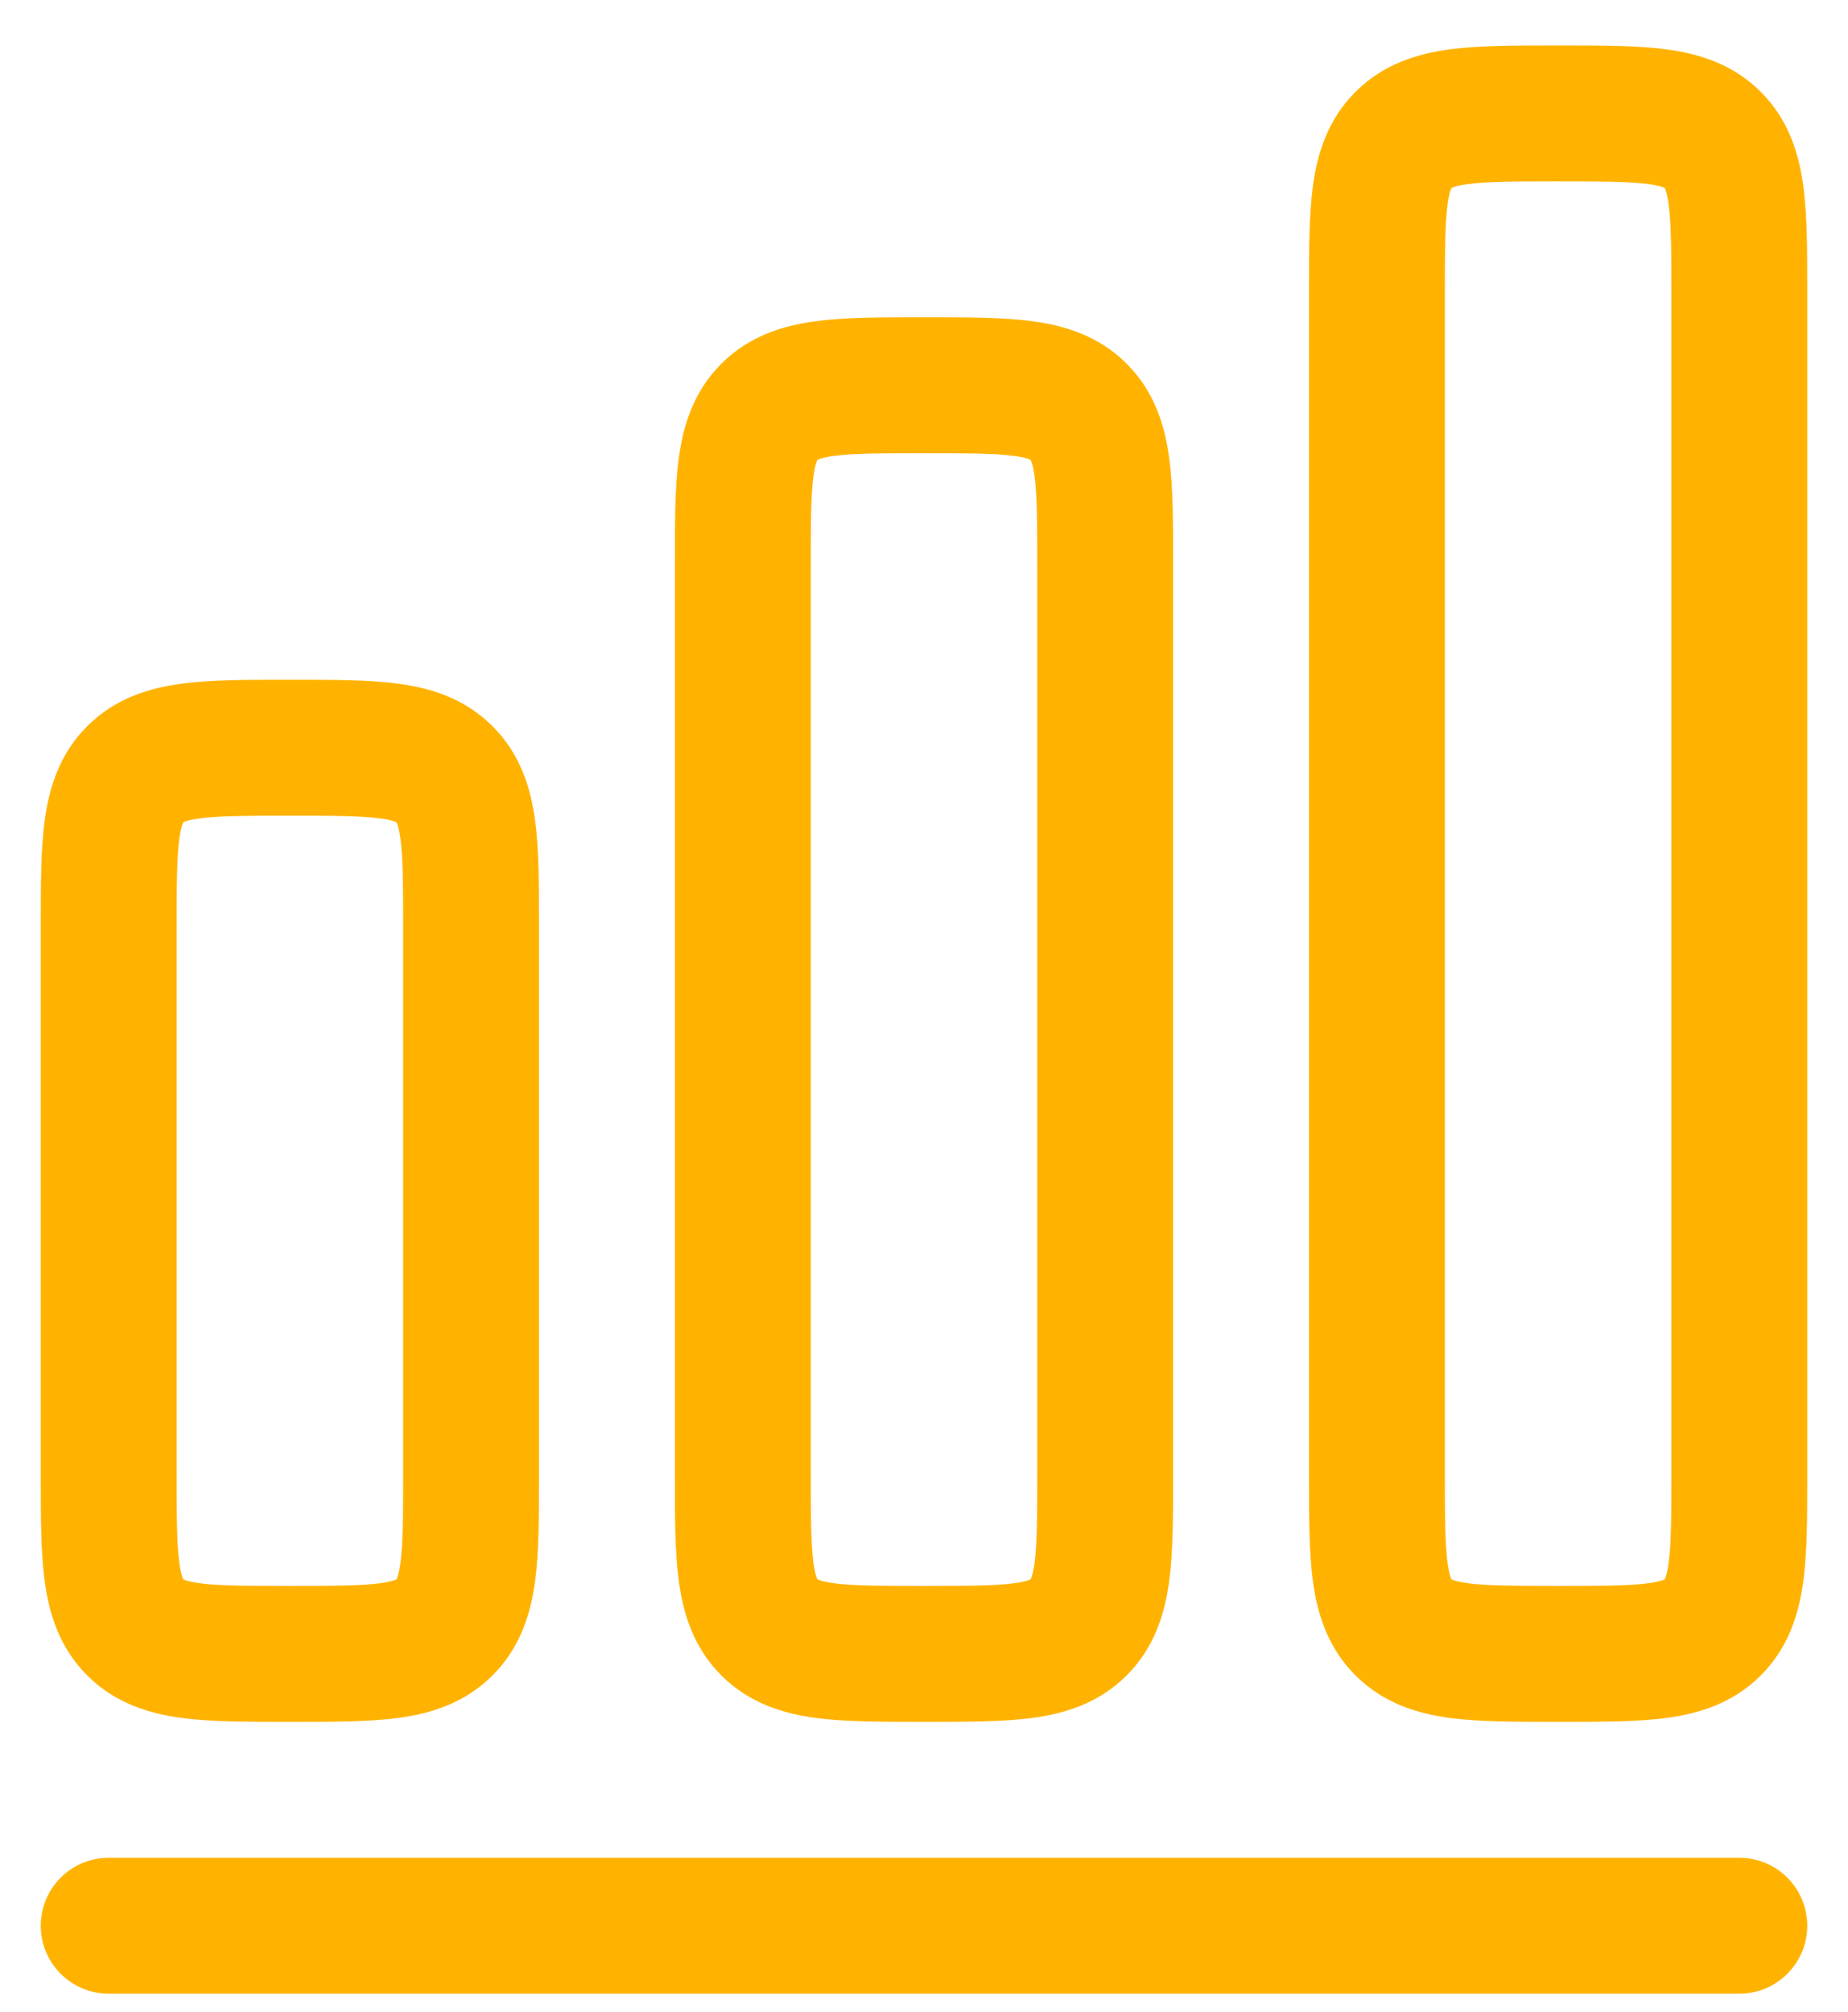
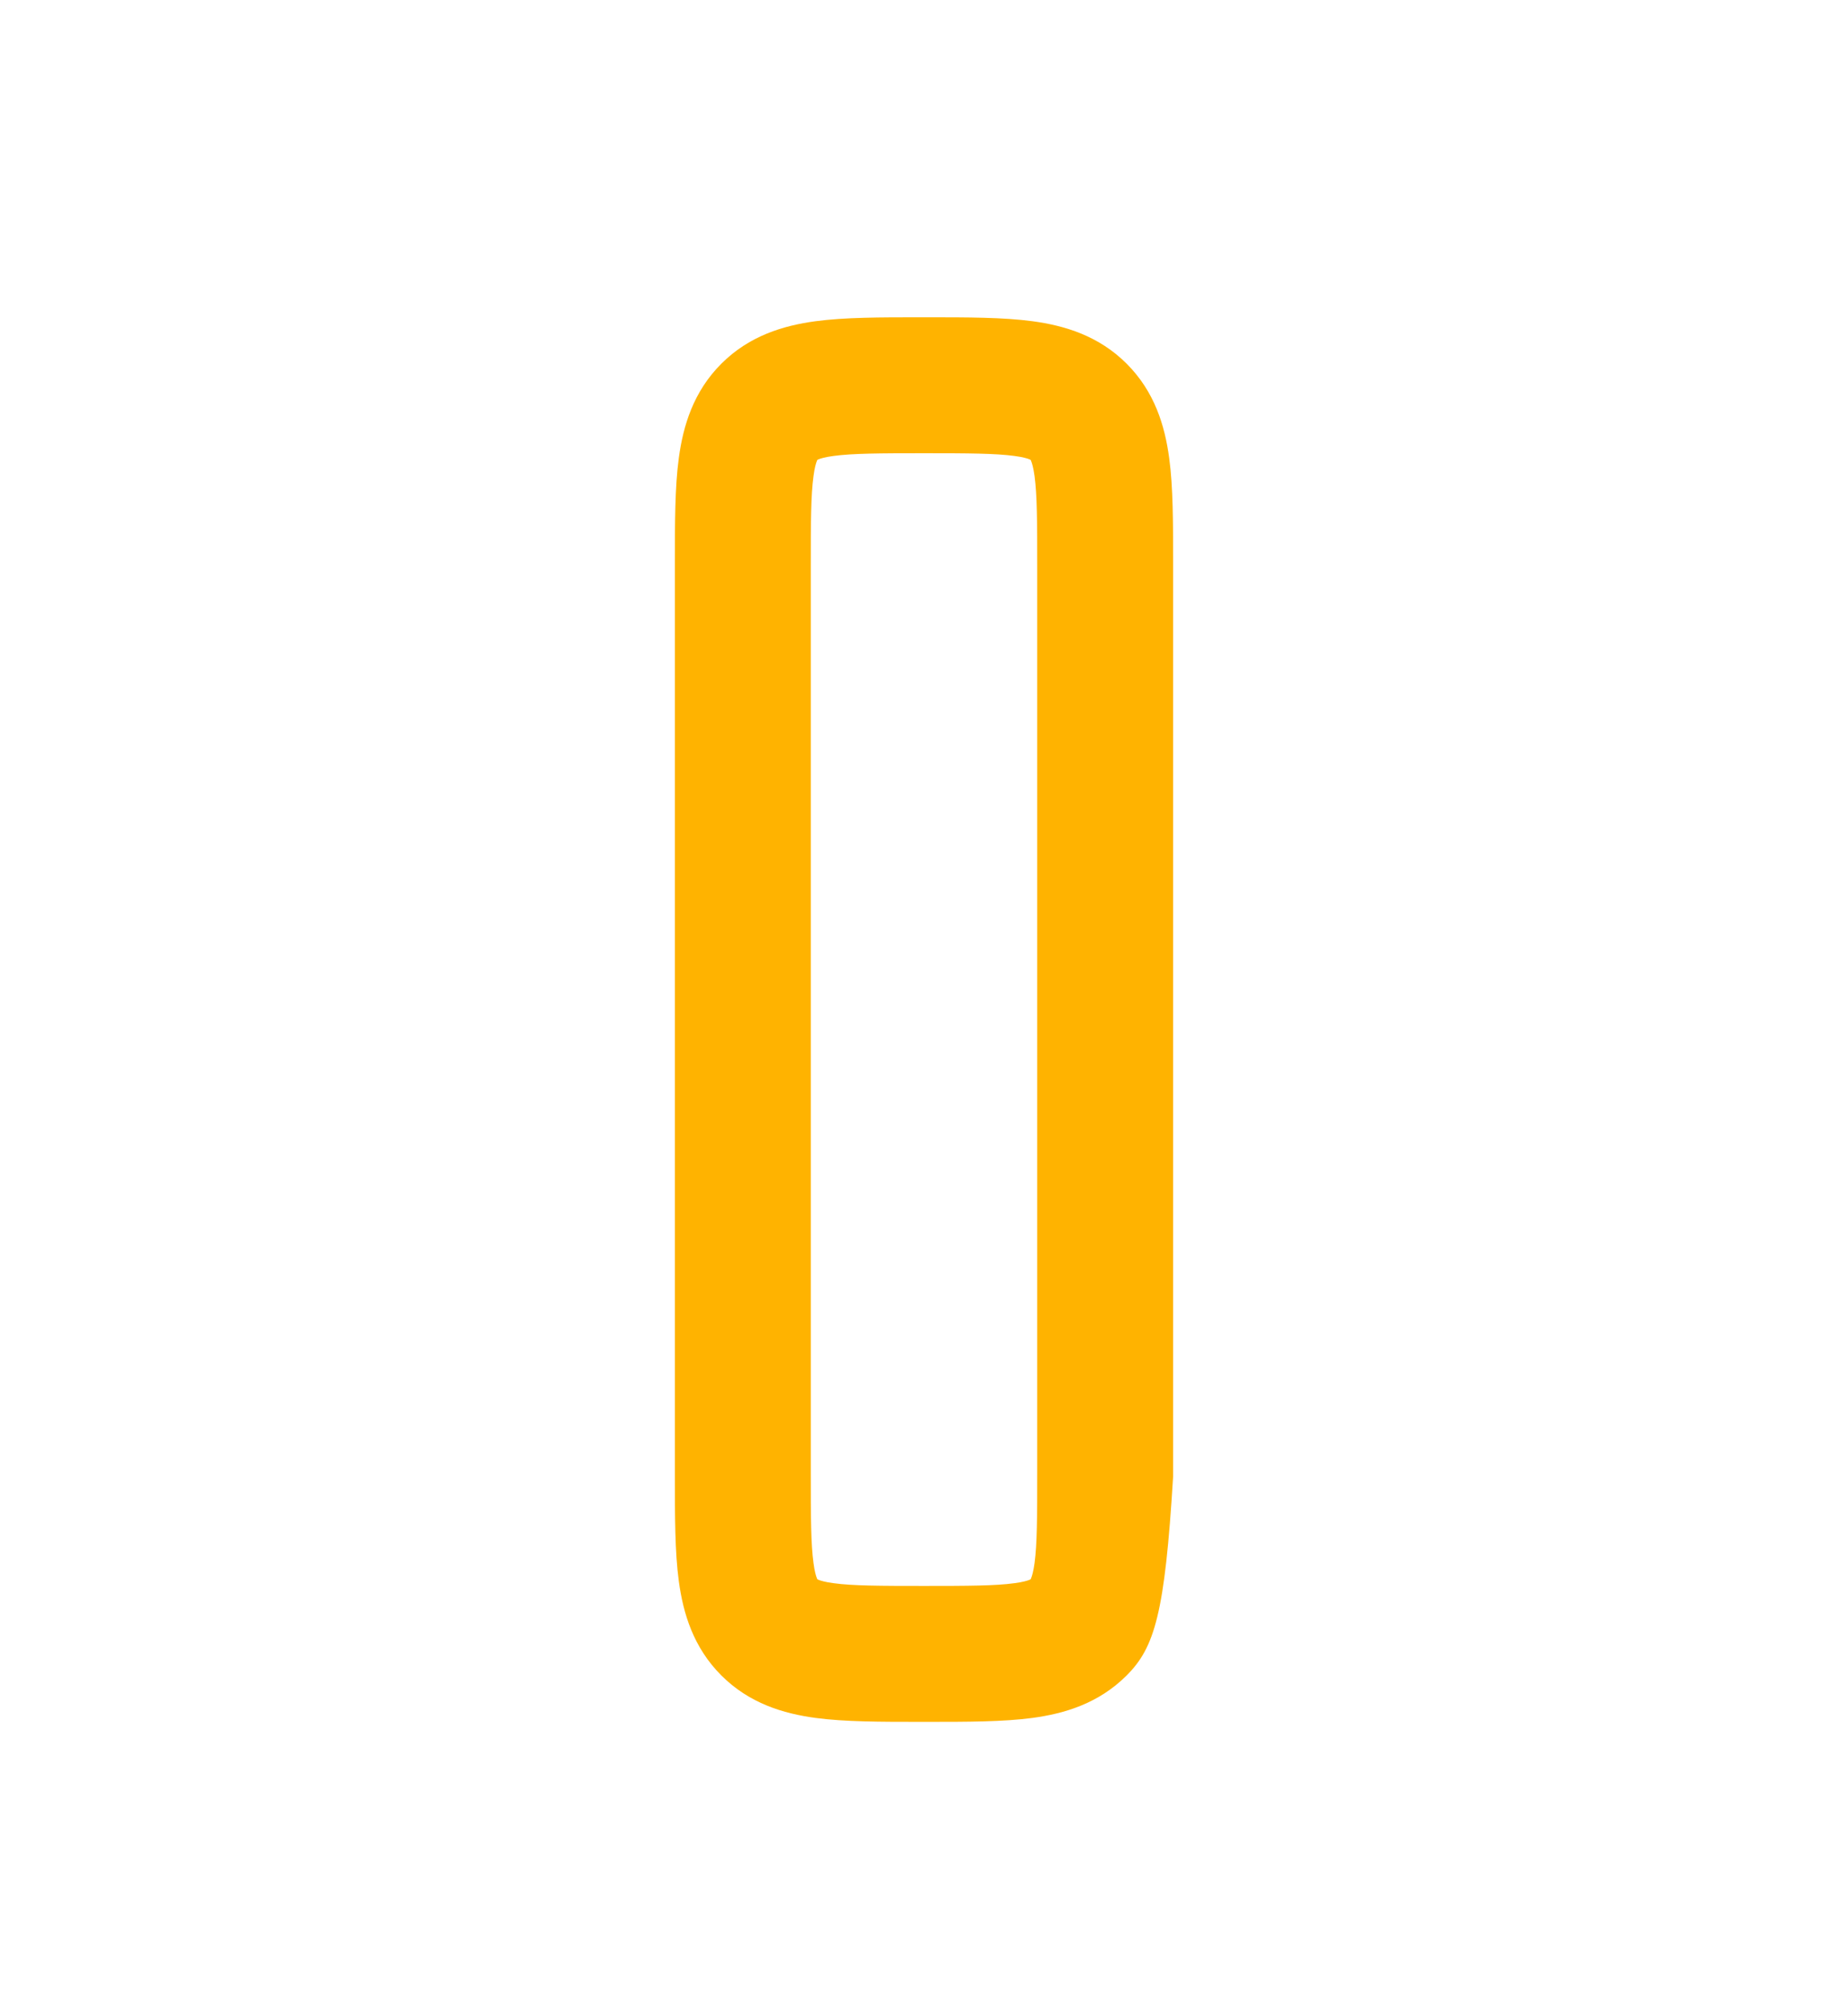
<svg xmlns="http://www.w3.org/2000/svg" width="34" height="37" viewBox="0 0 34 37" fill="none">
-   <path fill-rule="evenodd" clip-rule="evenodd" d="M28.592 0.836C27.871 0.836 27.209 0.836 26.671 0.908C26.079 0.988 25.453 1.175 24.938 1.69C24.423 2.205 24.235 2.831 24.155 3.424C24.083 3.962 24.083 4.623 24.083 5.345V27.16C24.083 27.882 24.083 28.543 24.155 29.081C24.235 29.674 24.423 30.3 24.938 30.815C25.453 31.33 26.079 31.517 26.671 31.597C27.209 31.669 27.871 31.669 28.592 31.669H28.741C29.463 31.669 30.124 31.669 30.662 31.597C31.255 31.517 31.881 31.33 32.396 30.815C32.911 30.3 33.098 29.674 33.178 29.081C33.25 28.543 33.25 27.882 33.25 27.16V5.345C33.25 4.623 33.25 3.962 33.178 3.424C33.098 2.831 32.911 2.205 32.396 1.69C31.881 1.175 31.255 0.988 30.662 0.908C30.124 0.836 29.463 0.836 28.741 0.836H28.592ZM26.709 3.456L26.705 3.458L26.703 3.462C26.701 3.465 26.699 3.471 26.695 3.479C26.68 3.516 26.655 3.596 26.633 3.757C26.586 4.108 26.583 4.598 26.583 5.419V27.086C26.583 27.907 26.586 28.397 26.633 28.748C26.655 28.909 26.68 28.99 26.695 29.026C26.699 29.034 26.701 29.04 26.703 29.043L26.705 29.047L26.709 29.049C26.711 29.05 26.713 29.051 26.715 29.052C26.718 29.054 26.722 29.055 26.727 29.057C26.763 29.072 26.843 29.098 27.005 29.119C27.356 29.167 27.846 29.169 28.667 29.169C29.488 29.169 29.978 29.167 30.329 29.119C30.49 29.098 30.57 29.072 30.607 29.057C30.615 29.054 30.621 29.051 30.624 29.049L30.628 29.047L30.63 29.043C30.632 29.04 30.635 29.034 30.638 29.026C30.653 28.99 30.678 28.909 30.7 28.748C30.747 28.397 30.75 27.907 30.75 27.086V5.419C30.75 4.598 30.747 4.108 30.7 3.757C30.678 3.596 30.653 3.516 30.638 3.479C30.635 3.471 30.632 3.465 30.63 3.462L30.628 3.458L30.624 3.456C30.621 3.454 30.615 3.451 30.607 3.448C30.57 3.433 30.49 3.407 30.329 3.386C29.978 3.339 29.488 3.336 28.667 3.336C27.846 3.336 27.356 3.339 27.005 3.386C26.843 3.407 26.763 3.433 26.727 3.448C26.718 3.451 26.713 3.454 26.709 3.456Z" fill="#FFB300" />
-   <path fill-rule="evenodd" clip-rule="evenodd" d="M16.925 5.836H17.075C17.796 5.836 18.457 5.836 18.995 5.908C19.588 5.988 20.214 6.175 20.729 6.69C21.244 7.205 21.431 7.831 21.511 8.424C21.584 8.962 21.583 9.623 21.583 10.345V27.16C21.583 27.882 21.584 28.543 21.511 29.081C21.431 29.674 21.244 30.3 20.729 30.815C20.214 31.33 19.588 31.517 18.995 31.597C18.457 31.669 17.796 31.669 17.075 31.669H16.925C16.204 31.669 15.543 31.669 15.005 31.597C14.412 31.517 13.786 31.33 13.271 30.815C12.756 30.3 12.569 29.674 12.489 29.081C12.416 28.543 12.417 27.882 12.417 27.16V10.345C12.417 9.623 12.416 8.962 12.489 8.424C12.569 7.831 12.756 7.205 13.271 6.69C13.786 6.175 14.412 5.988 15.005 5.908C15.543 5.836 16.204 5.836 16.925 5.836ZM15.039 8.458L15.043 8.456L15.039 29.047L15.036 29.043C15.035 29.04 15.032 29.034 15.029 29.026C15.014 28.99 14.988 28.909 14.967 28.748C14.919 28.397 14.917 27.907 14.917 27.086V10.419C14.917 9.598 14.919 9.108 14.967 8.757C14.988 8.596 15.014 8.516 15.029 8.479C15.032 8.471 15.035 8.465 15.036 8.462L15.039 8.458ZM15.039 29.047L15.043 8.456L15.049 8.453L15.06 8.448C15.096 8.433 15.177 8.407 15.338 8.386C15.689 8.339 16.179 8.336 17 8.336C17.821 8.336 18.311 8.339 18.662 8.386C18.823 8.407 18.904 8.433 18.94 8.448C18.948 8.451 18.954 8.454 18.957 8.456L18.961 8.458L18.964 8.462C18.965 8.465 18.968 8.471 18.971 8.479C18.986 8.516 19.012 8.596 19.034 8.757C19.081 9.108 19.083 9.598 19.083 10.419V27.086C19.083 27.907 19.081 28.397 19.034 28.748C19.012 28.909 18.986 28.99 18.971 29.026C18.968 29.034 18.965 29.04 18.964 29.043L18.961 29.047L18.957 29.049C18.955 29.051 18.952 29.052 18.948 29.054C18.945 29.055 18.943 29.056 18.94 29.057C18.904 29.072 18.823 29.098 18.662 29.119C18.311 29.167 17.821 29.169 17 29.169C16.179 29.169 15.689 29.167 15.338 29.119C15.177 29.098 15.096 29.072 15.06 29.057C15.052 29.054 15.046 29.051 15.043 29.049L15.039 29.047Z" fill="#FFB300" />
-   <path fill-rule="evenodd" clip-rule="evenodd" d="M5.259 12.503C4.537 12.502 3.876 12.502 3.338 12.575C2.746 12.654 2.119 12.842 1.604 13.357C1.089 13.872 0.902 14.498 0.822 15.091C0.75 15.629 0.75 16.29 0.75 17.011V27.16C0.75 27.882 0.75 28.543 0.822 29.081C0.902 29.674 1.089 30.3 1.604 30.815C2.119 31.33 2.746 31.517 3.338 31.597C3.876 31.669 4.537 31.669 5.259 31.669H5.408C6.129 31.669 6.791 31.669 7.329 31.597C7.921 31.517 8.547 31.33 9.062 30.815C9.577 30.3 9.765 29.674 9.845 29.081C9.917 28.543 9.917 27.882 9.917 27.16V17.011C9.917 16.29 9.917 15.629 9.845 15.091C9.765 14.498 9.577 13.872 9.062 13.357C8.547 12.842 7.921 12.654 7.329 12.575C6.791 12.502 6.129 12.502 5.408 12.503H5.259ZM3.376 15.122L3.372 15.125L3.37 15.129C3.368 15.132 3.365 15.137 3.362 15.146C3.347 15.182 3.322 15.263 3.3 15.424C3.253 15.775 3.25 16.265 3.25 17.086V27.086C3.25 27.907 3.253 28.397 3.3 28.748C3.322 28.909 3.347 28.99 3.362 29.026C3.365 29.034 3.368 29.04 3.37 29.043L3.371 29.046L3.376 29.049C3.379 29.051 3.385 29.054 3.393 29.057C3.43 29.072 3.51 29.098 3.671 29.119C4.022 29.167 4.512 29.169 5.333 29.169C6.154 29.169 6.644 29.167 6.996 29.119C7.157 29.098 7.237 29.072 7.273 29.057C7.282 29.054 7.287 29.051 7.291 29.049L7.295 29.047L7.297 29.043L7.301 29.036L7.305 29.026C7.32 28.99 7.345 28.909 7.367 28.748C7.414 28.397 7.417 27.907 7.417 27.086V17.086C7.417 16.265 7.414 15.775 7.367 15.424C7.345 15.263 7.32 15.182 7.305 15.146C7.301 15.137 7.299 15.132 7.297 15.129L7.295 15.125L7.291 15.122C7.287 15.121 7.282 15.118 7.273 15.114C7.237 15.1 7.157 15.074 6.996 15.053C6.644 15.005 6.154 15.003 5.333 15.003C4.512 15.003 4.022 15.005 3.671 15.053C3.51 15.074 3.43 15.1 3.393 15.114C3.385 15.118 3.379 15.121 3.376 15.122Z" fill="#FFB300" />
-   <path d="M2 34.169C1.31 34.169 0.75 34.729 0.75 35.419C0.75 36.11 1.31 36.669 2 36.669H32C32.69 36.669 33.25 36.11 33.25 35.419C33.25 34.729 32.69 34.169 32 34.169H2Z" fill="#FFB300" />
+   <path fill-rule="evenodd" clip-rule="evenodd" d="M16.925 5.836H17.075C17.796 5.836 18.457 5.836 18.995 5.908C19.588 5.988 20.214 6.175 20.729 6.69C21.244 7.205 21.431 7.831 21.511 8.424C21.584 8.962 21.583 9.623 21.583 10.345V27.16C21.431 29.674 21.244 30.3 20.729 30.815C20.214 31.33 19.588 31.517 18.995 31.597C18.457 31.669 17.796 31.669 17.075 31.669H16.925C16.204 31.669 15.543 31.669 15.005 31.597C14.412 31.517 13.786 31.33 13.271 30.815C12.756 30.3 12.569 29.674 12.489 29.081C12.416 28.543 12.417 27.882 12.417 27.16V10.345C12.417 9.623 12.416 8.962 12.489 8.424C12.569 7.831 12.756 7.205 13.271 6.69C13.786 6.175 14.412 5.988 15.005 5.908C15.543 5.836 16.204 5.836 16.925 5.836ZM15.039 8.458L15.043 8.456L15.039 29.047L15.036 29.043C15.035 29.04 15.032 29.034 15.029 29.026C15.014 28.99 14.988 28.909 14.967 28.748C14.919 28.397 14.917 27.907 14.917 27.086V10.419C14.917 9.598 14.919 9.108 14.967 8.757C14.988 8.596 15.014 8.516 15.029 8.479C15.032 8.471 15.035 8.465 15.036 8.462L15.039 8.458ZM15.039 29.047L15.043 8.456L15.049 8.453L15.06 8.448C15.096 8.433 15.177 8.407 15.338 8.386C15.689 8.339 16.179 8.336 17 8.336C17.821 8.336 18.311 8.339 18.662 8.386C18.823 8.407 18.904 8.433 18.94 8.448C18.948 8.451 18.954 8.454 18.957 8.456L18.961 8.458L18.964 8.462C18.965 8.465 18.968 8.471 18.971 8.479C18.986 8.516 19.012 8.596 19.034 8.757C19.081 9.108 19.083 9.598 19.083 10.419V27.086C19.083 27.907 19.081 28.397 19.034 28.748C19.012 28.909 18.986 28.99 18.971 29.026C18.968 29.034 18.965 29.04 18.964 29.043L18.961 29.047L18.957 29.049C18.955 29.051 18.952 29.052 18.948 29.054C18.945 29.055 18.943 29.056 18.94 29.057C18.904 29.072 18.823 29.098 18.662 29.119C18.311 29.167 17.821 29.169 17 29.169C16.179 29.169 15.689 29.167 15.338 29.119C15.177 29.098 15.096 29.072 15.06 29.057C15.052 29.054 15.046 29.051 15.043 29.049L15.039 29.047Z" fill="#FFB300" />
</svg>